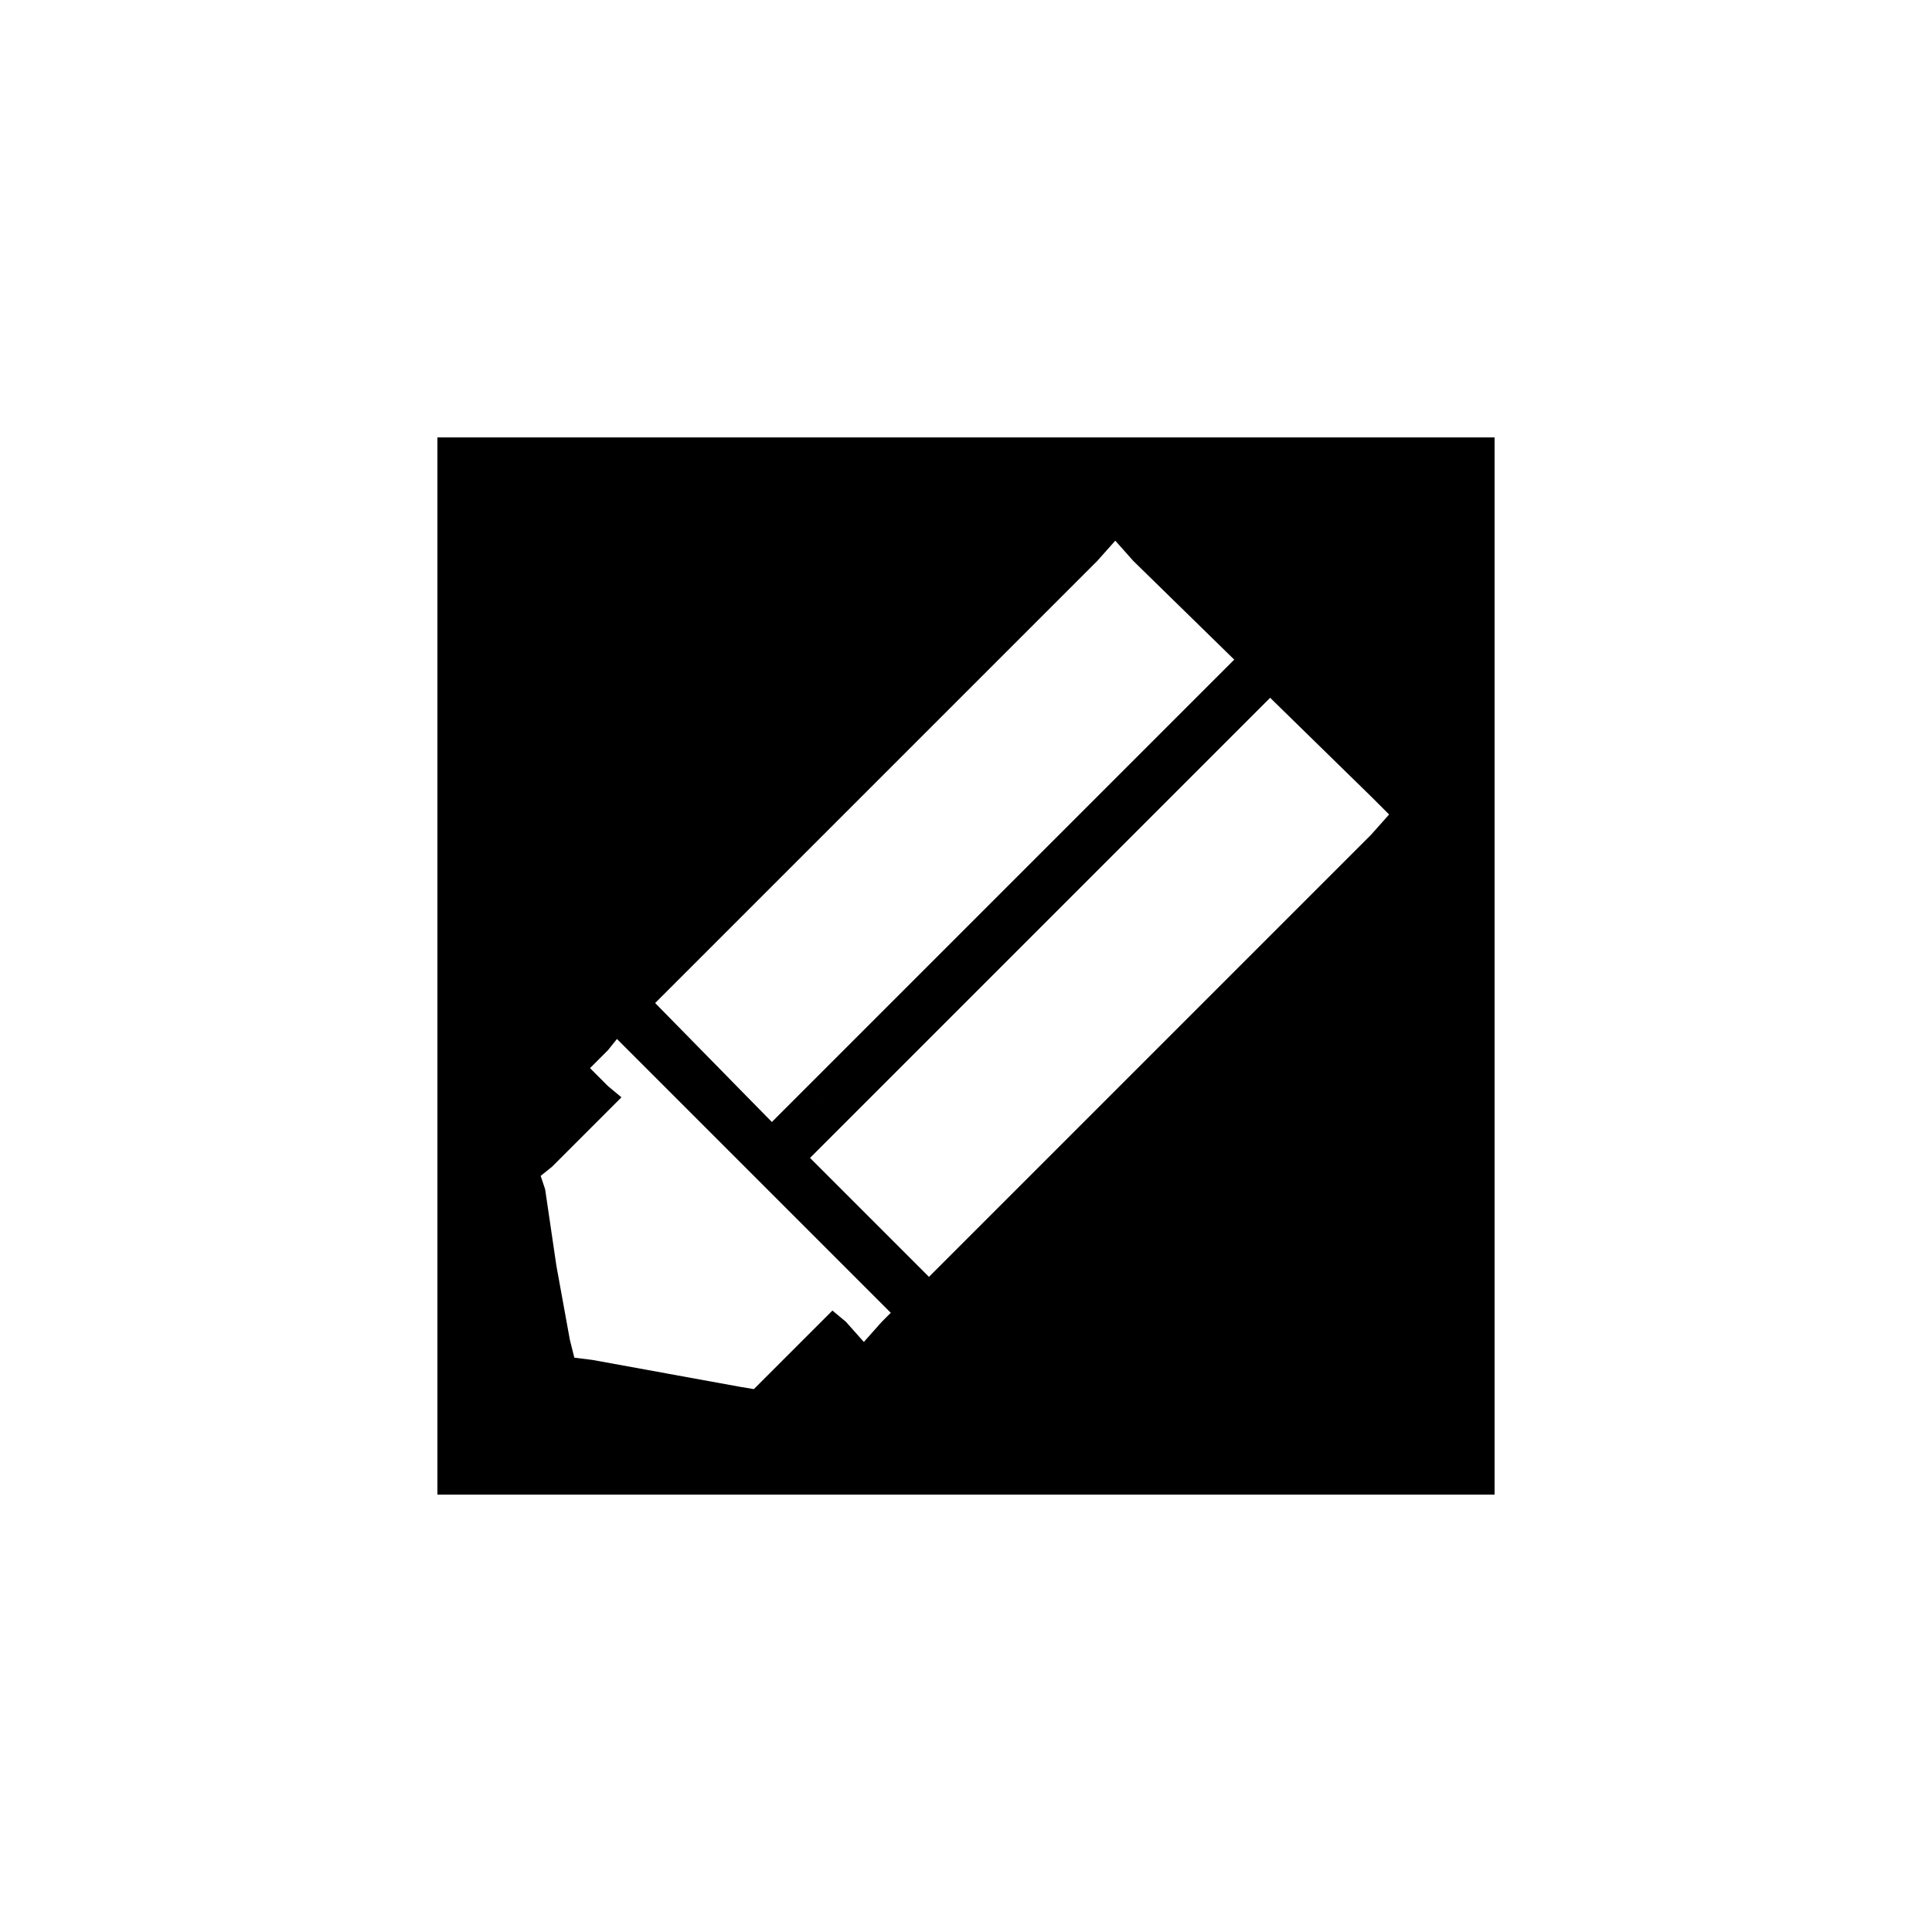
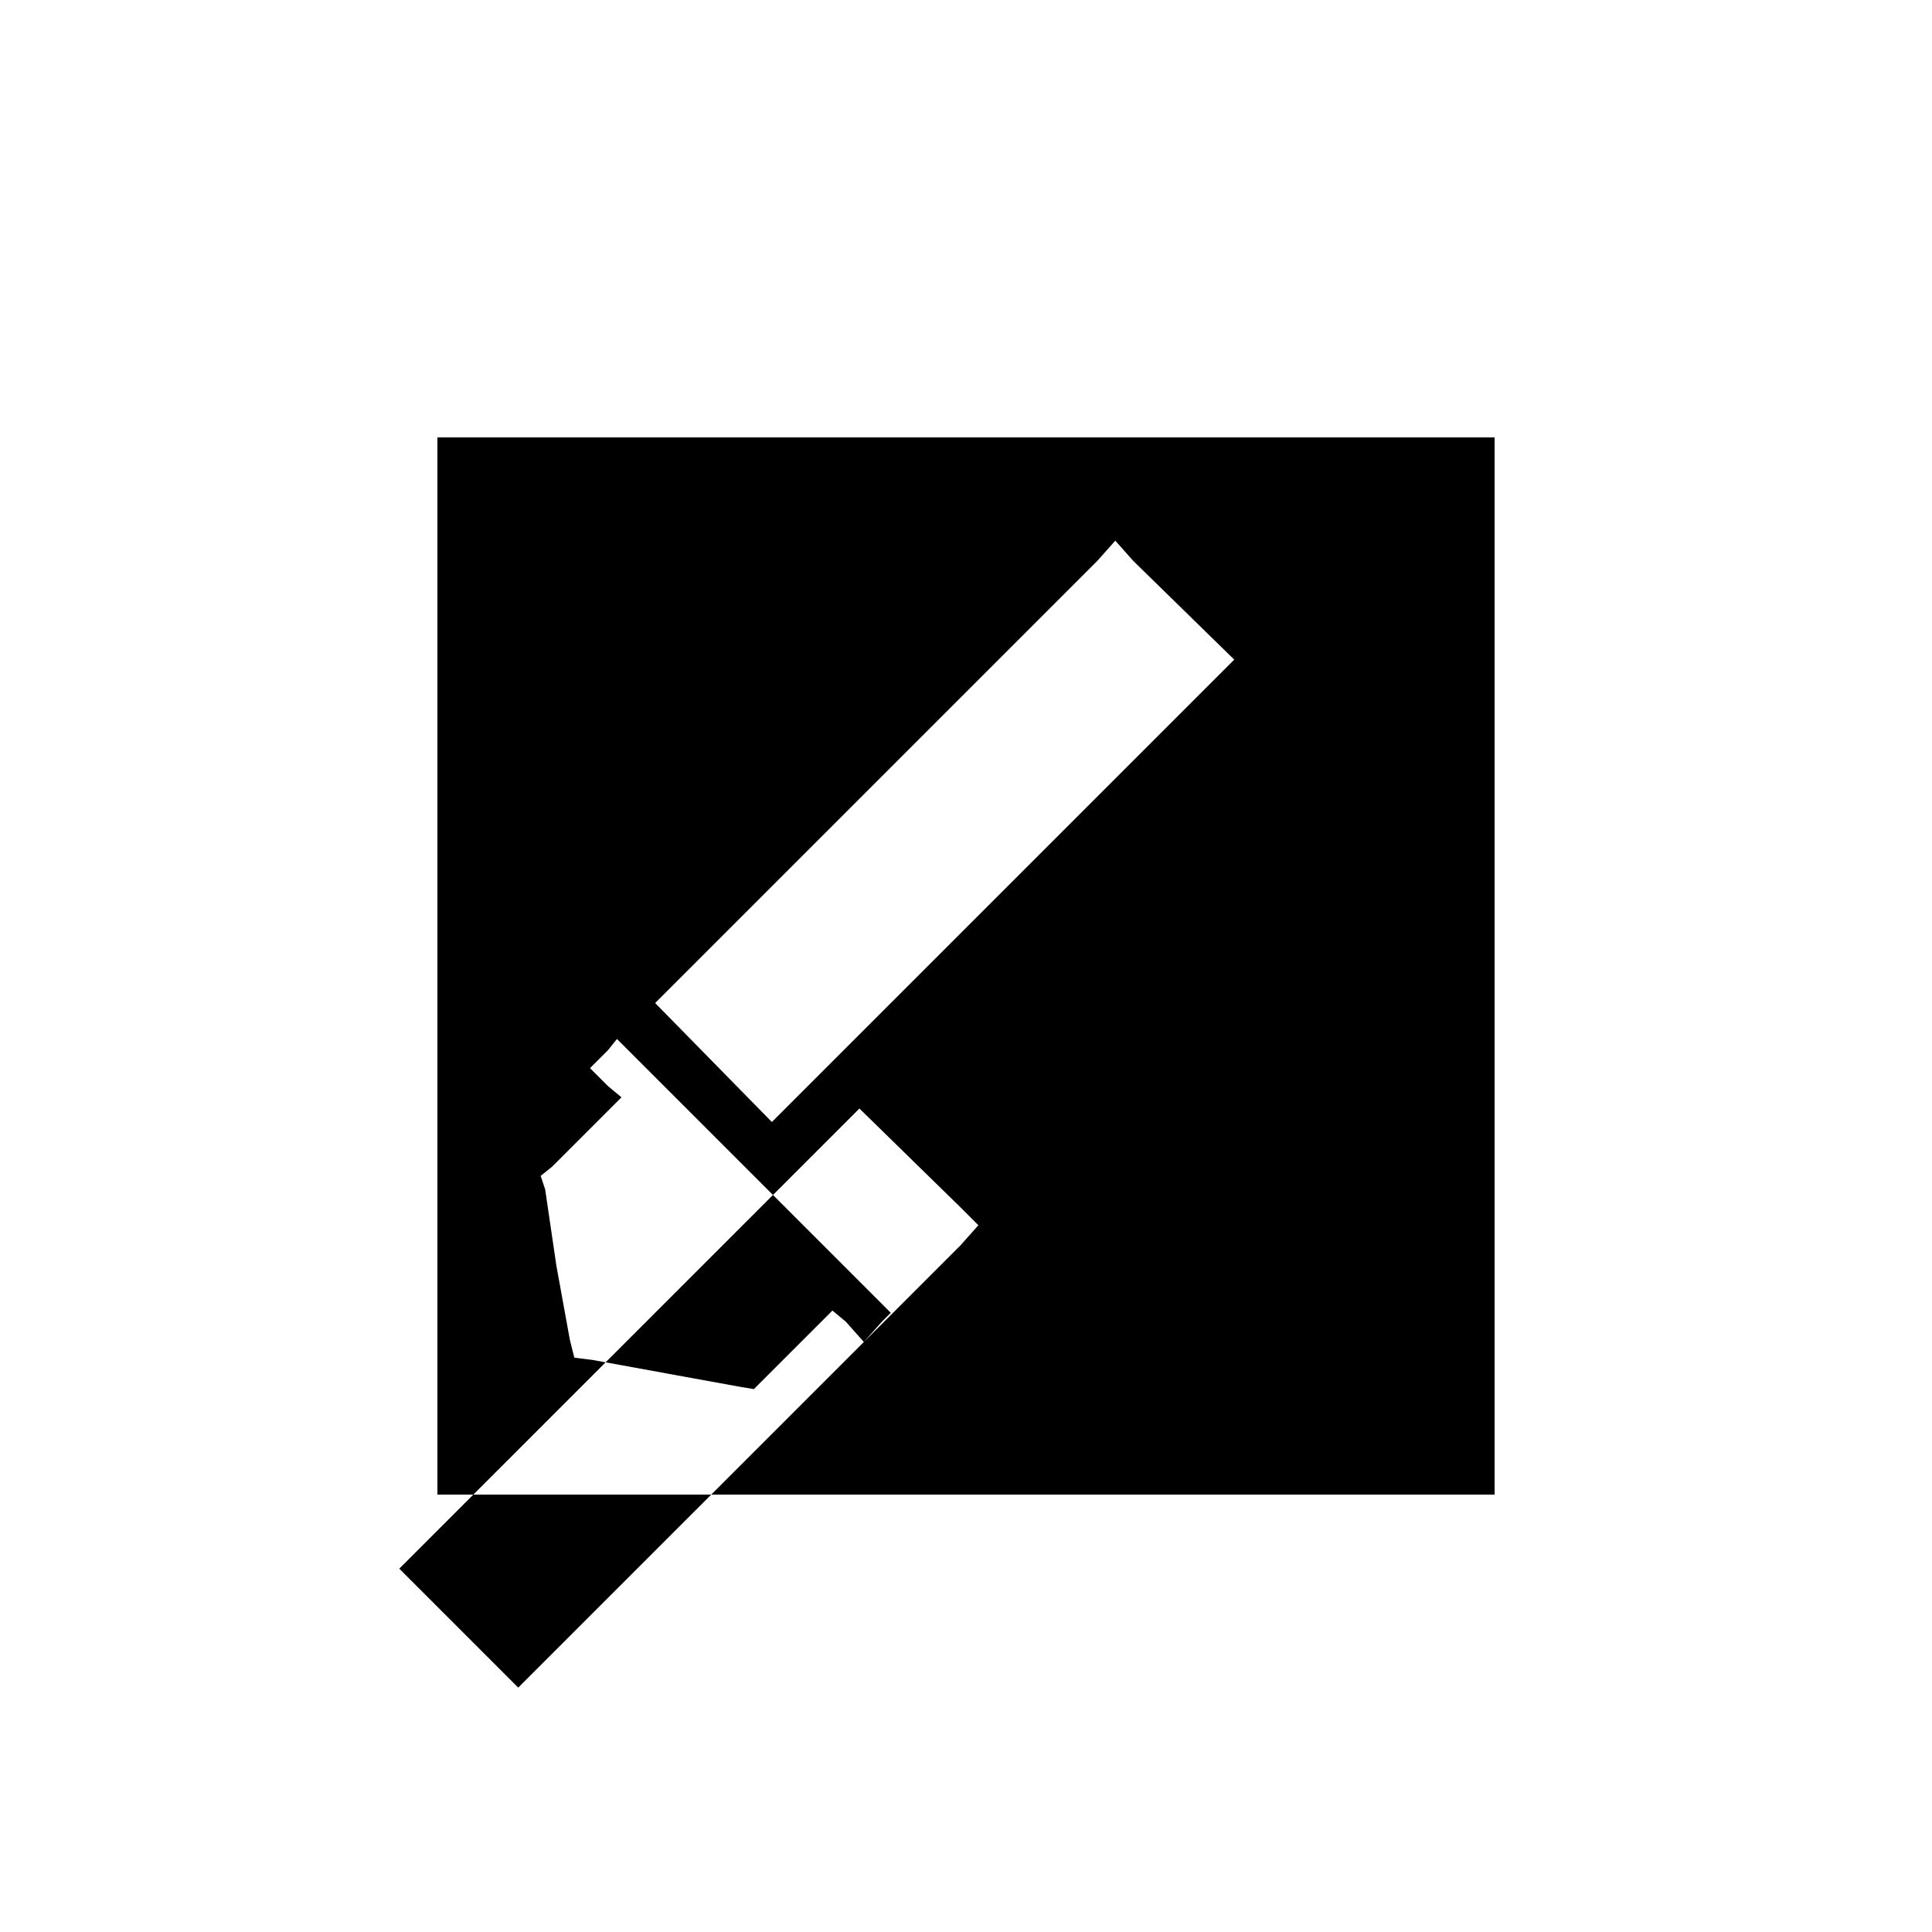
<svg xmlns="http://www.w3.org/2000/svg" fill="#000000" width="800px" height="800px" version="1.1" viewBox="144 144 512 512">
-   <path d="m259.92 259.92h280.16v280.16h-280.16zm60.672 248.04-19.629-3.57-4.758-0.594-1.191-4.758-3.57-19.629-2.973-20.223-1.191-3.57 2.973-2.379 18.438-18.438-3.57-2.973-4.758-4.758 4.758-4.758 2.379-2.973 72.566 72.566-2.379 2.379-4.758 5.352-4.758-5.352-3.57-2.973-20.82 20.82-3.57-0.594-19.629-3.57zm150.49-179.04-108.85 108.85-4.758-5.352-8.922 8.922-30.93-31.523 117.18-117.18 4.758-5.352 4.758 5.352 26.766 26.172-113.61 113.61 4.758 5.352zm-108.85 108.85 4.758 4.758 113.61-113.61 26.766 26.172 4.758 4.758-4.758 5.352-117.18 117.18-31.523-31.523 8.328-8.328z" fill-rule="evenodd" />
+   <path d="m259.92 259.92h280.16v280.16h-280.16zm60.672 248.04-19.629-3.57-4.758-0.594-1.191-4.758-3.57-19.629-2.973-20.223-1.191-3.57 2.973-2.379 18.438-18.438-3.57-2.973-4.758-4.758 4.758-4.758 2.379-2.973 72.566 72.566-2.379 2.379-4.758 5.352-4.758-5.352-3.57-2.973-20.82 20.82-3.57-0.594-19.629-3.57zm150.49-179.04-108.85 108.85-4.758-5.352-8.922 8.922-30.93-31.523 117.18-117.18 4.758-5.352 4.758 5.352 26.766 26.172-113.61 113.61 4.758 5.352m-108.85 108.85 4.758 4.758 113.61-113.61 26.766 26.172 4.758 4.758-4.758 5.352-117.18 117.18-31.523-31.523 8.328-8.328z" fill-rule="evenodd" />
</svg>